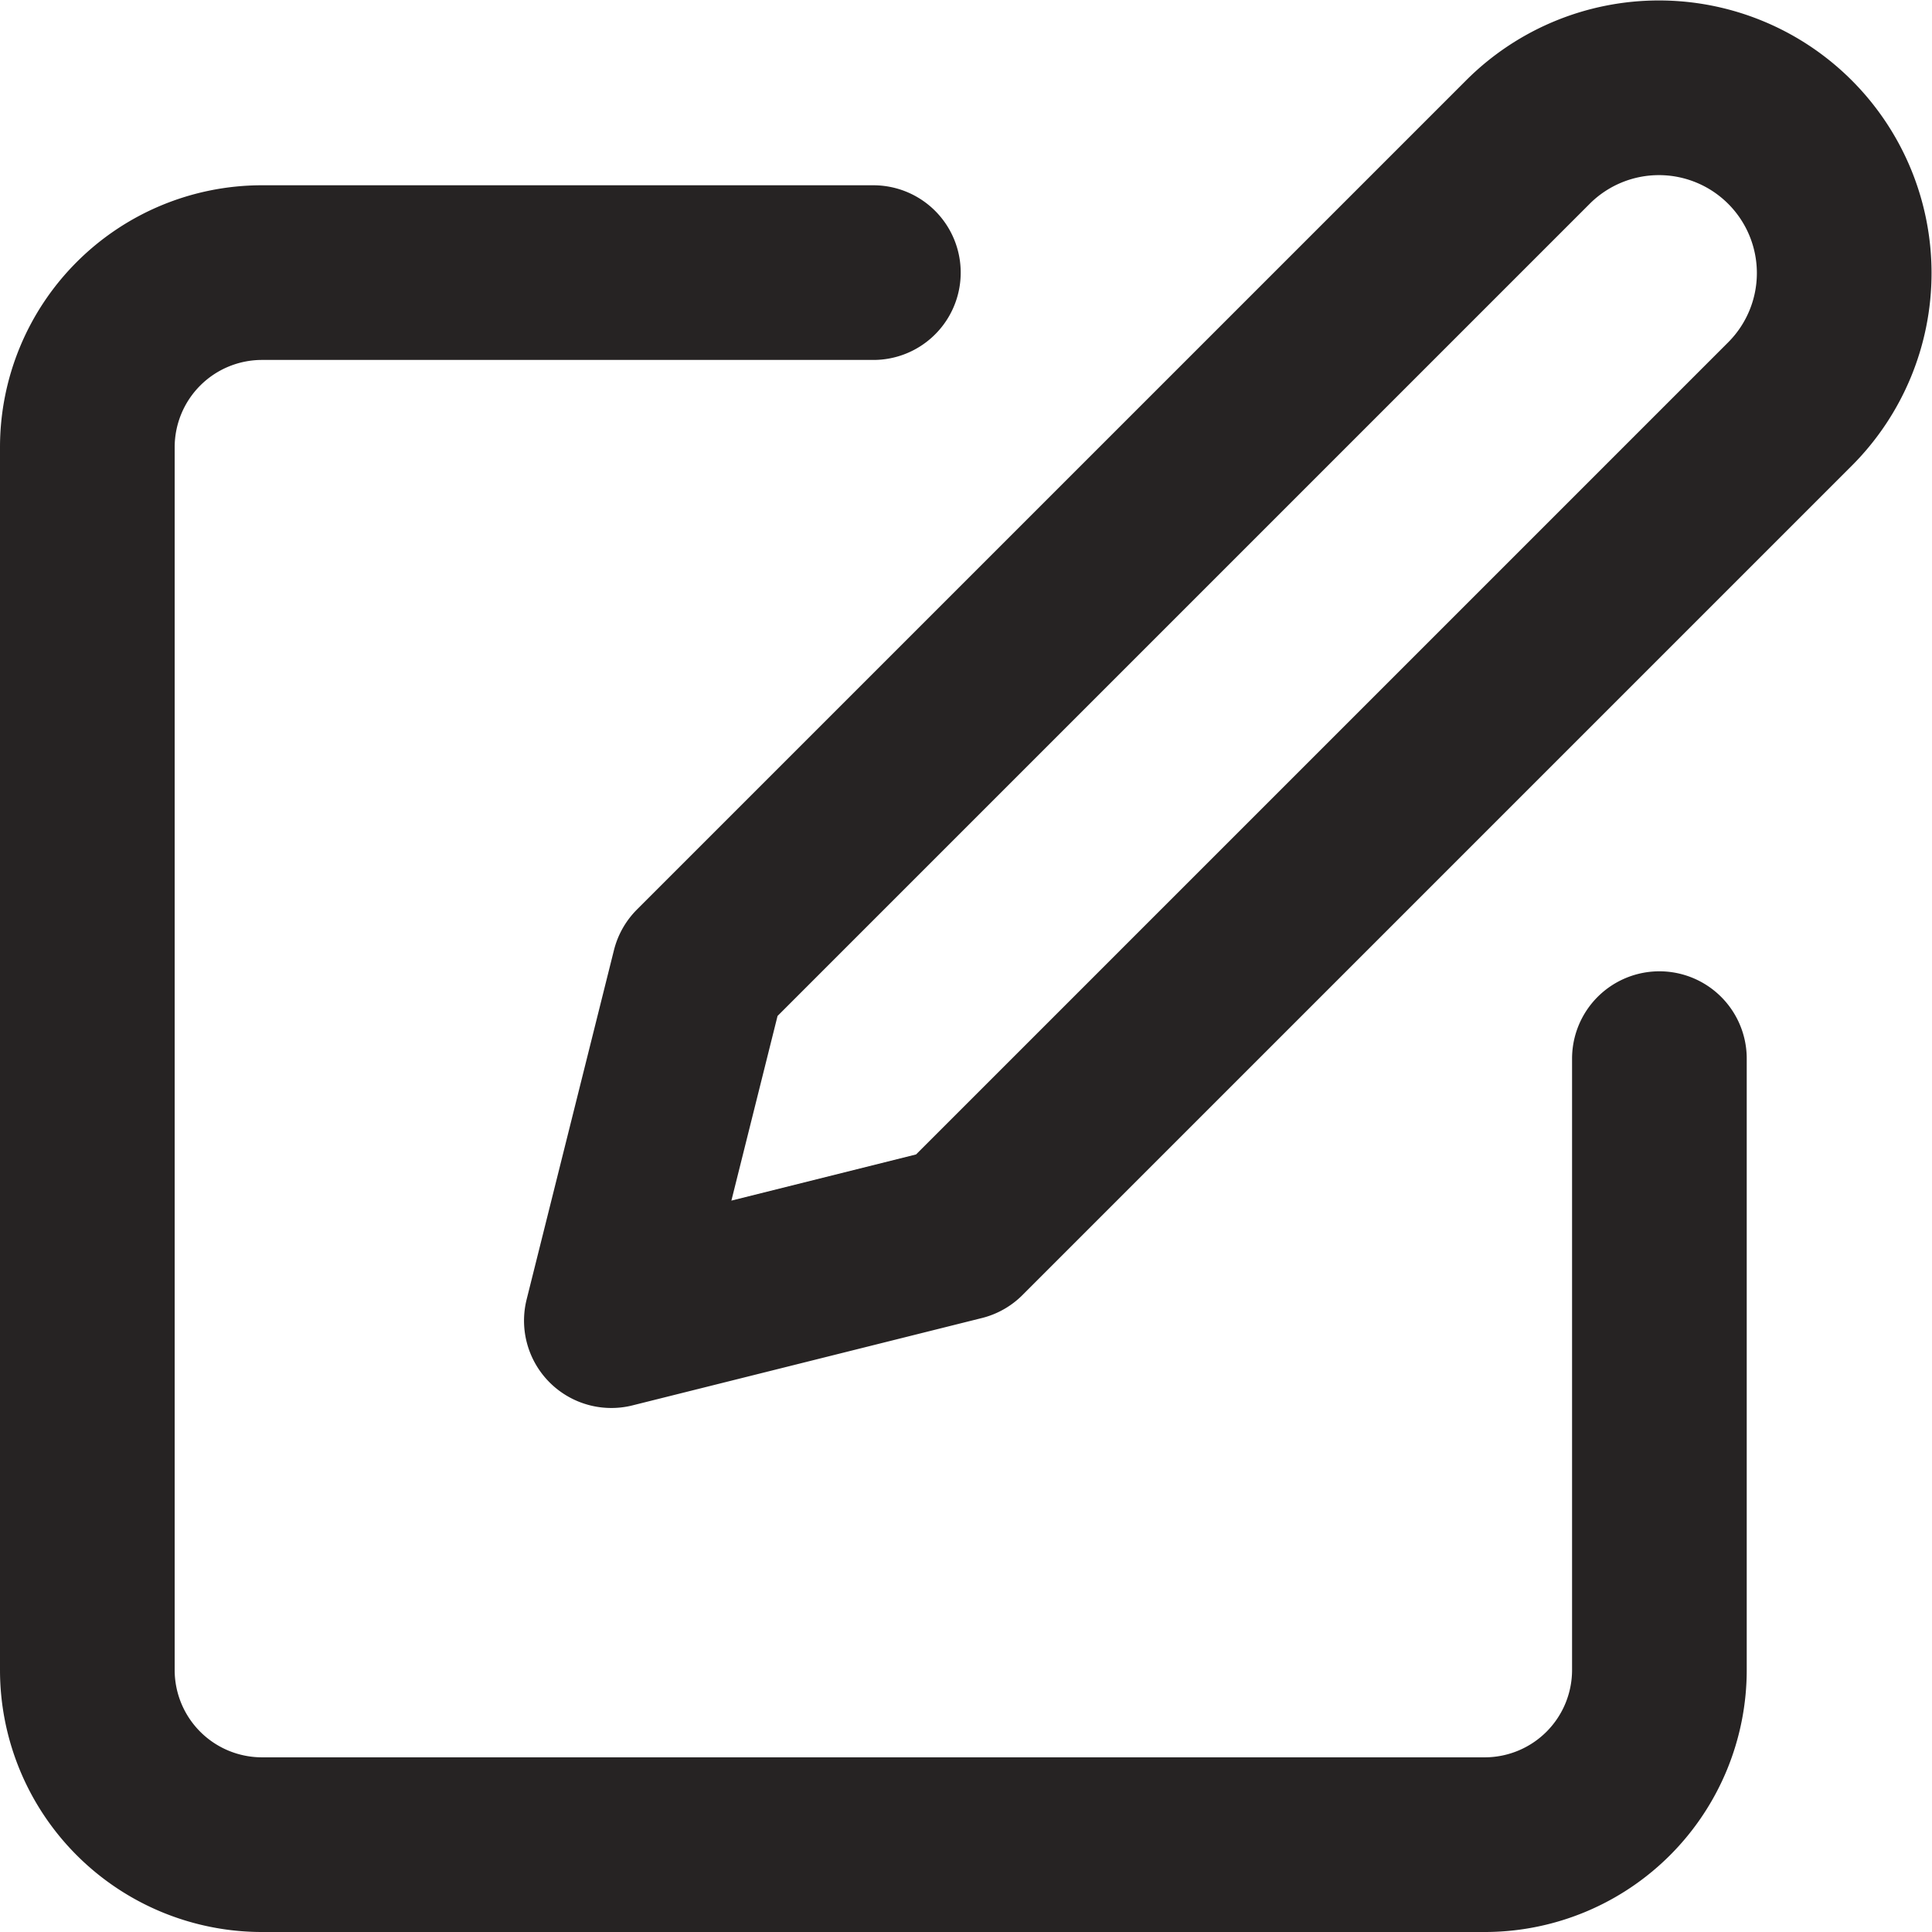
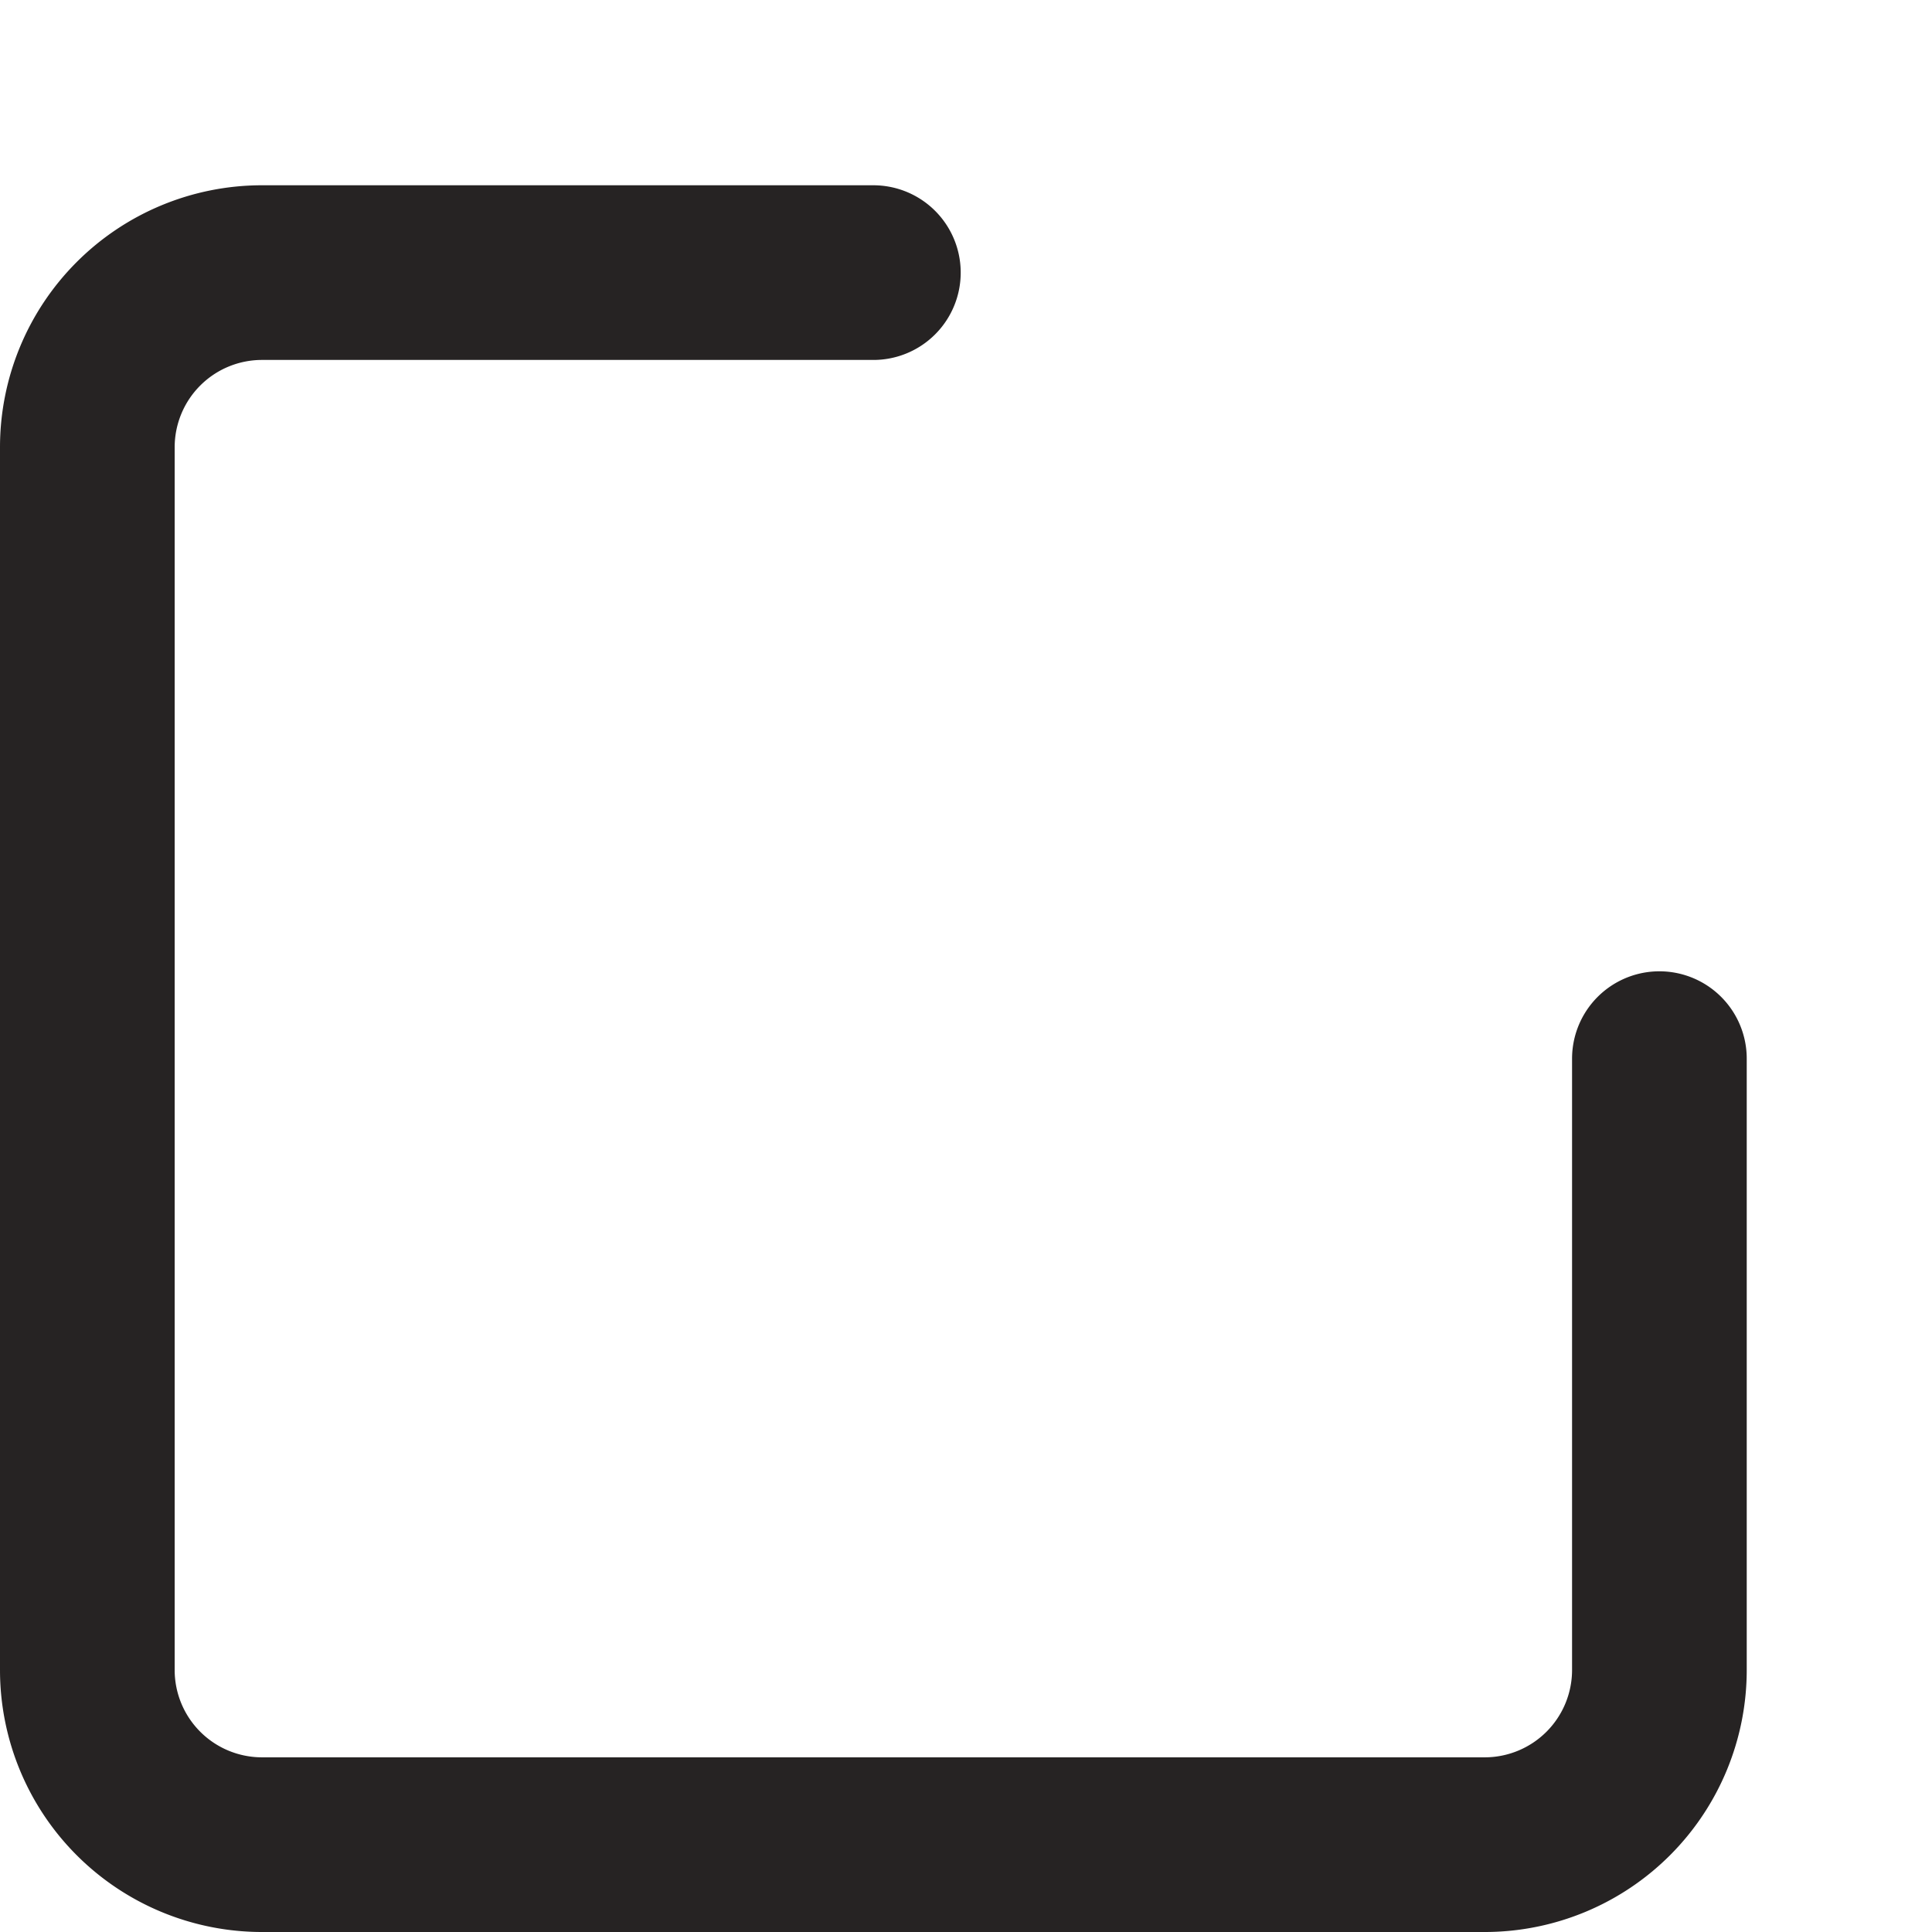
<svg xmlns="http://www.w3.org/2000/svg" width="33.182" height="33.182" viewBox="0 0 33.182 33.182">
  <g transform="translate(-1.5 -1.318)">
    <path d="M16.5,6H6A3,3,0,0,0,3,9V30a3,3,0,0,0,3,3H27a3,3,0,0,0,3-3V19.5" fill="none" stroke="#262323" stroke-linecap="round" stroke-linejoin="round" stroke-width="3" />
-     <path d="M27.75,3.75a3.182,3.182,0,0,1,4.5,4.5L18,22.5,12,24l1.5-6Z" fill="none" stroke="#262323" stroke-linecap="round" stroke-linejoin="round" stroke-width="3" />
  </g>
</svg>